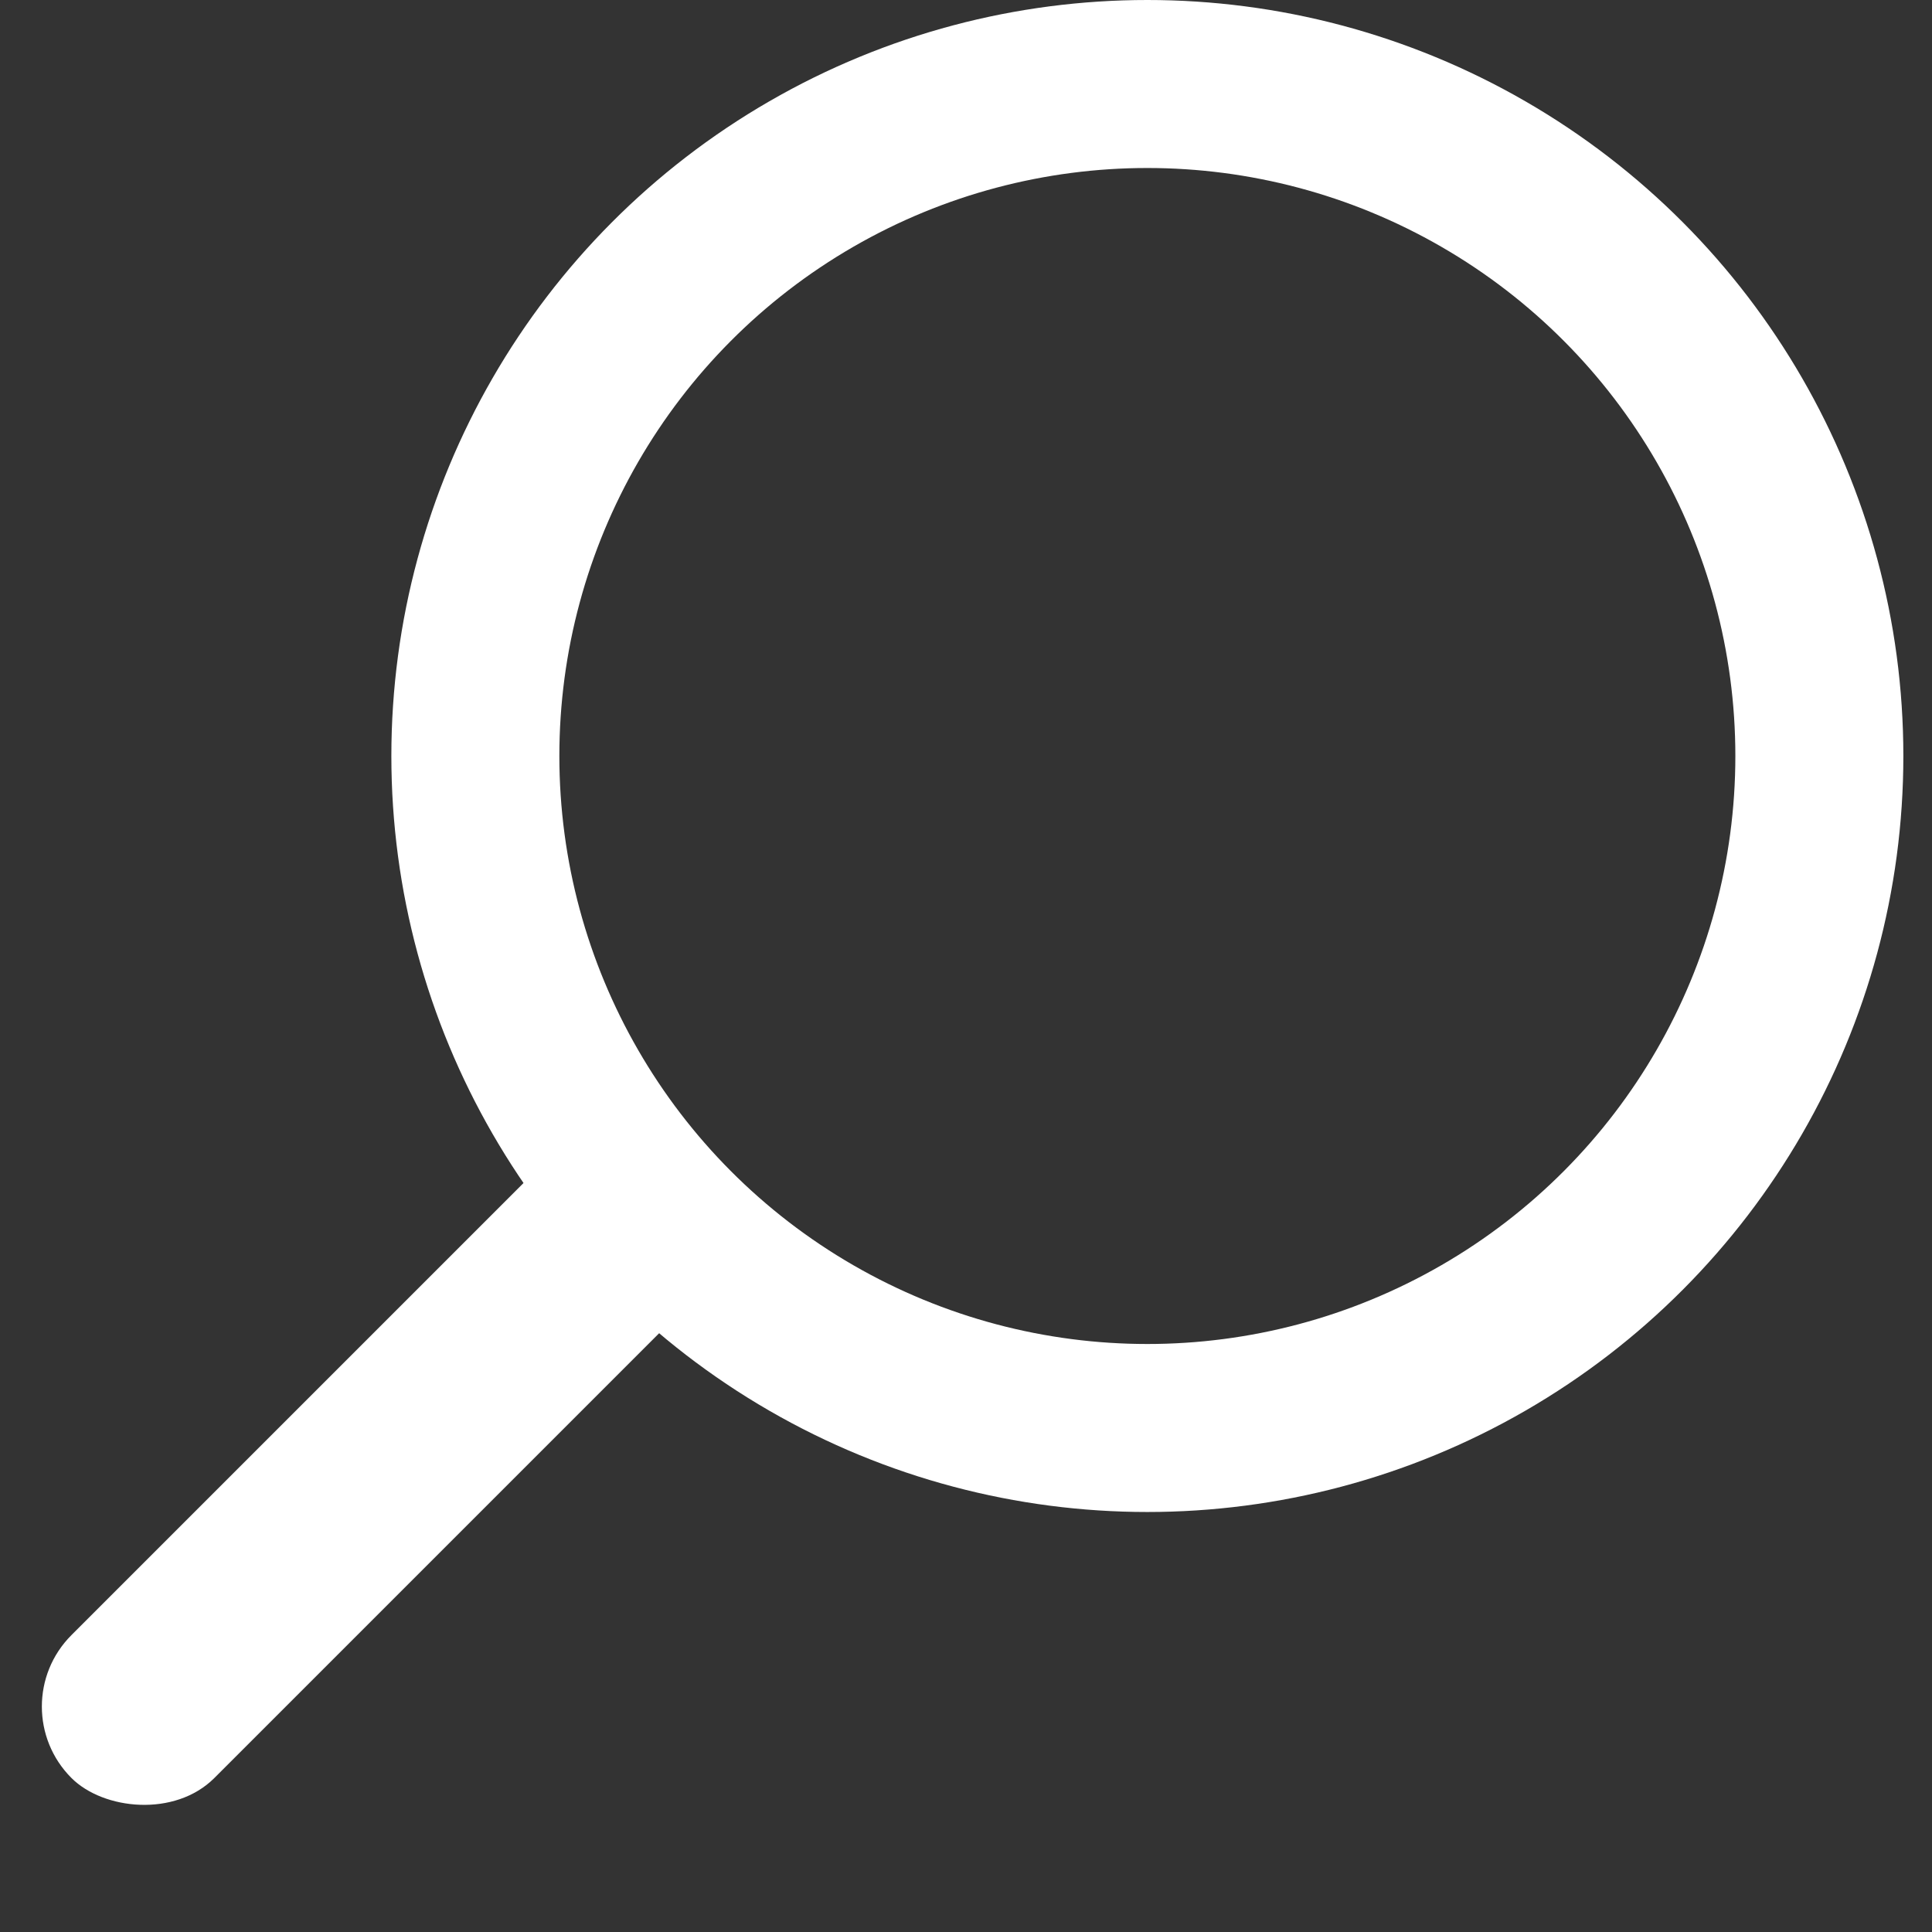
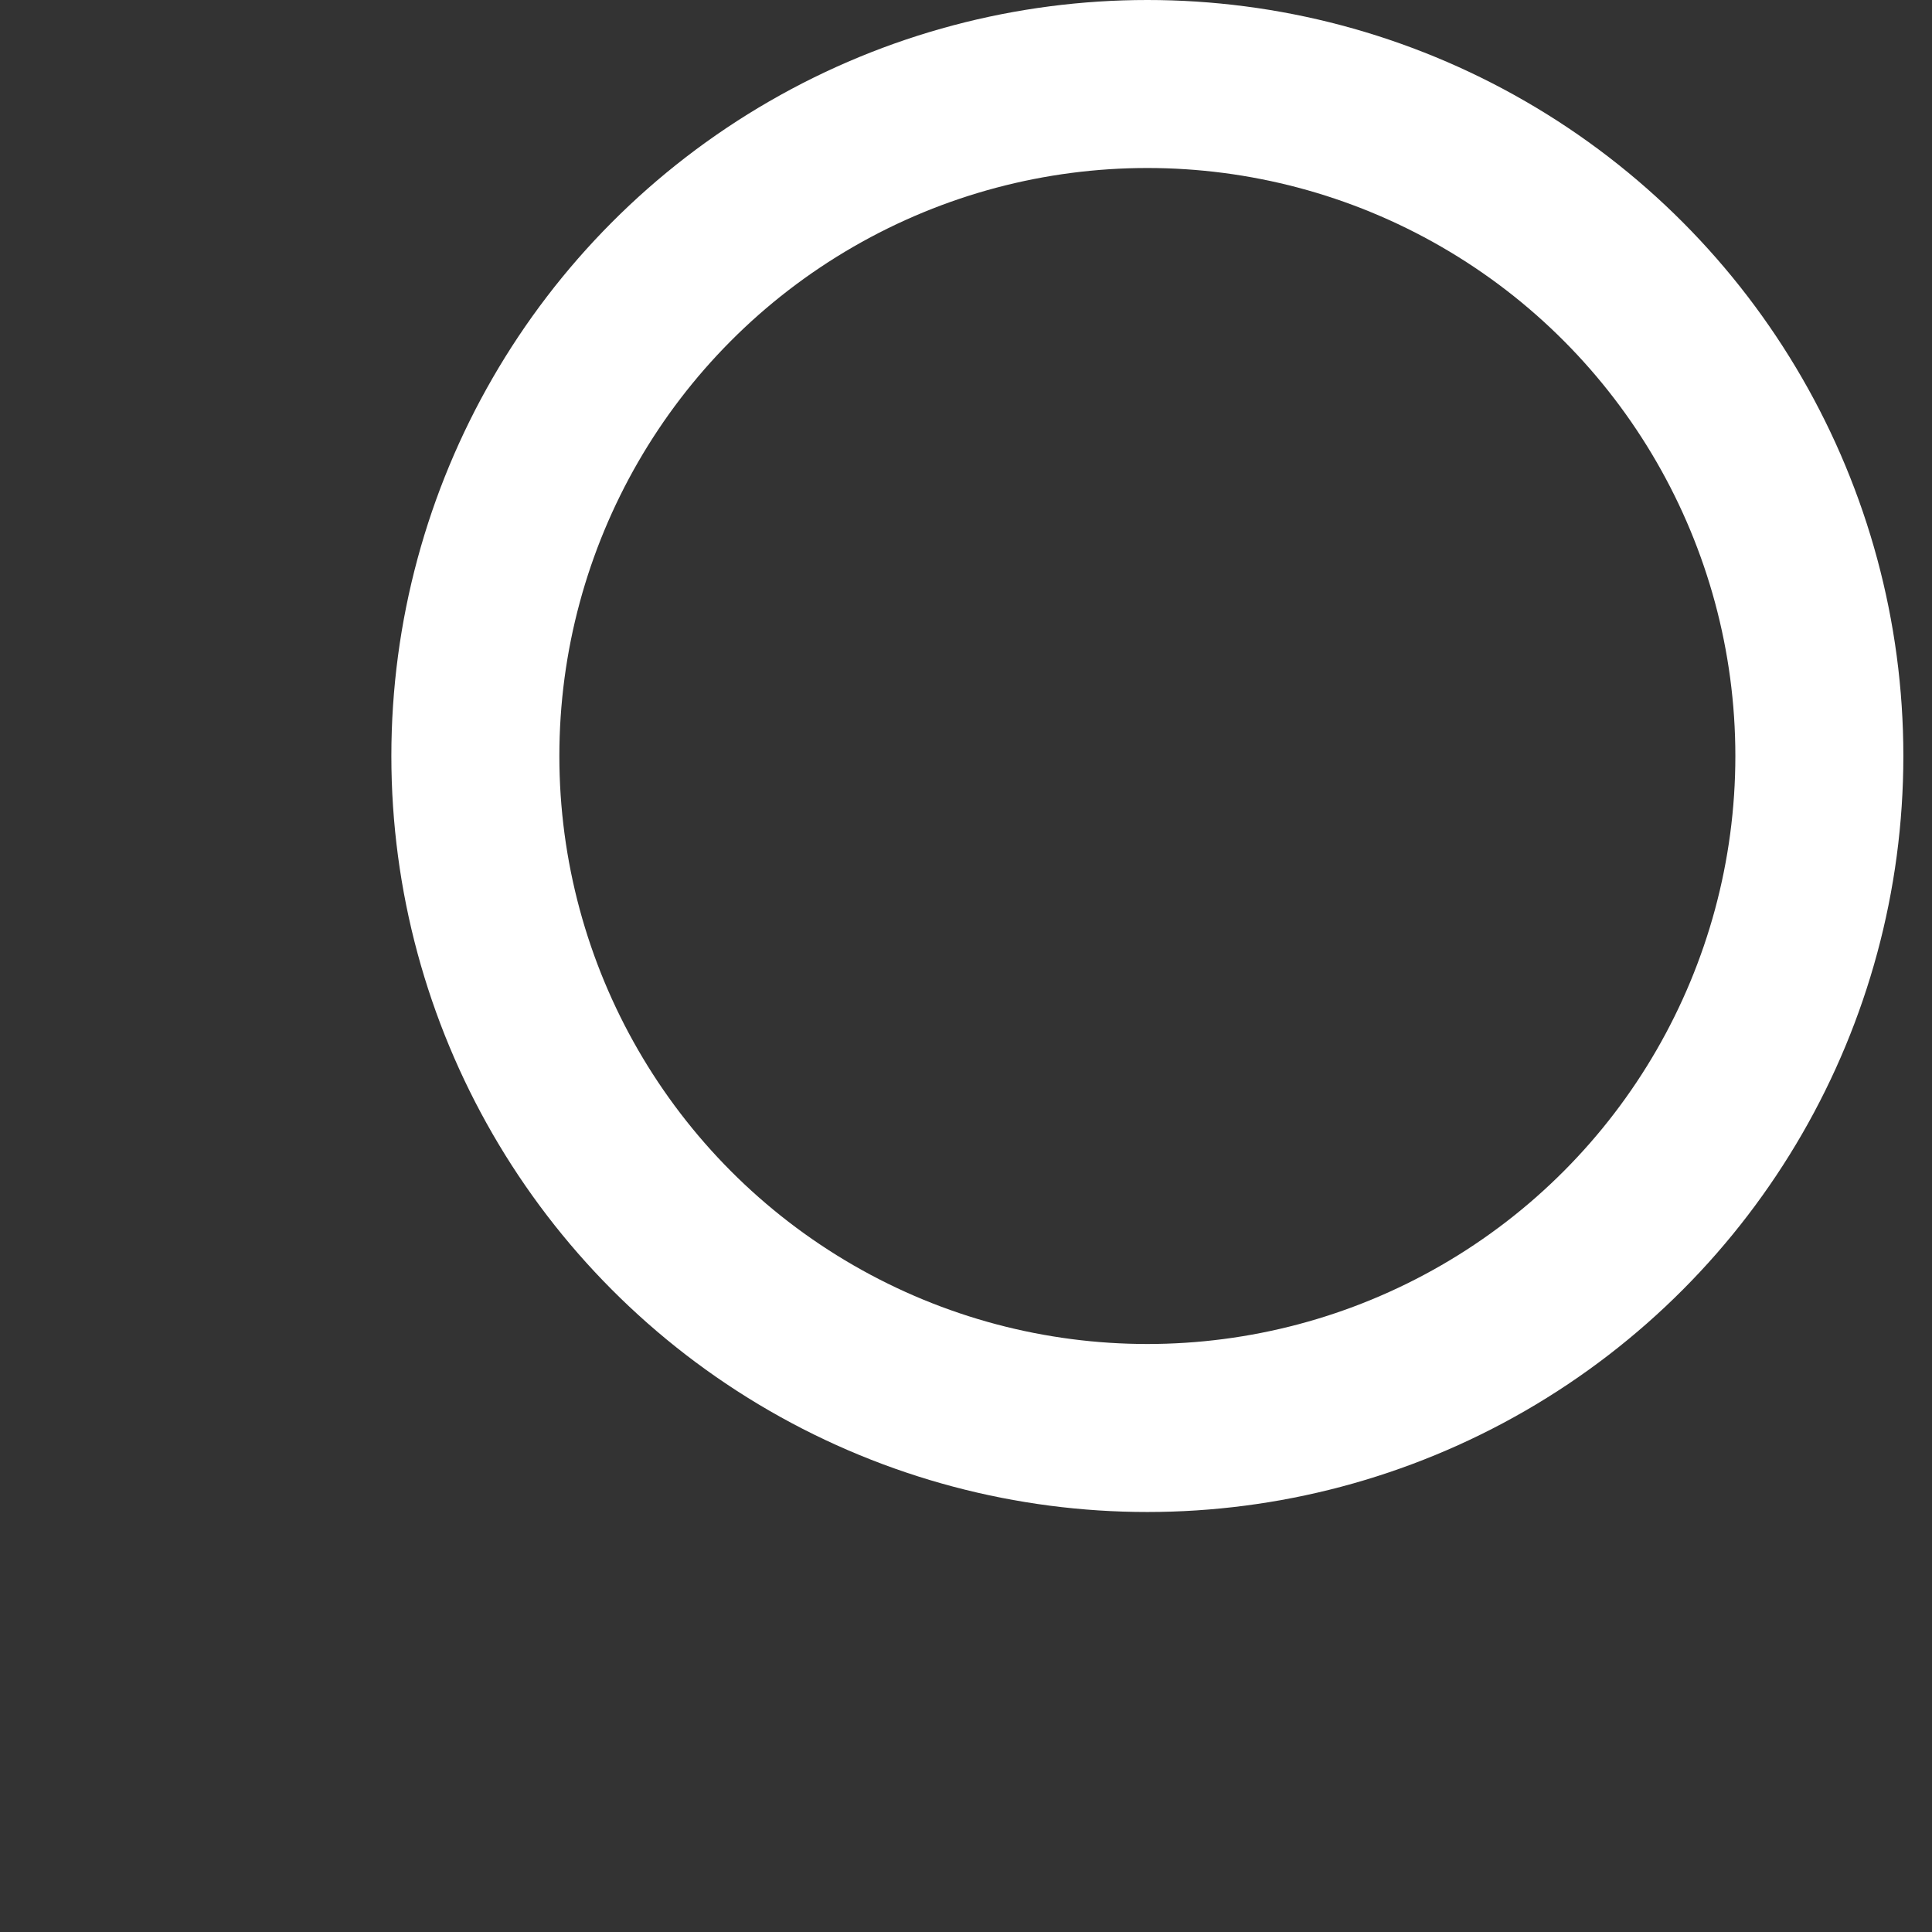
<svg xmlns="http://www.w3.org/2000/svg" width="23" height="23" viewBox="0 0 23 23" fill="none">
  <rect x="0" y="0" width="23" height="23" fill="#333333" stroke="none" />
  <circle cx="13.659" cy="9" r="8" stroke="white" stroke-width="2" />
-   <rect y="20.316" width="10.289" height="2.406" rx="1.203" transform="rotate(-45 0 20.316)" fill="white" />
</svg>